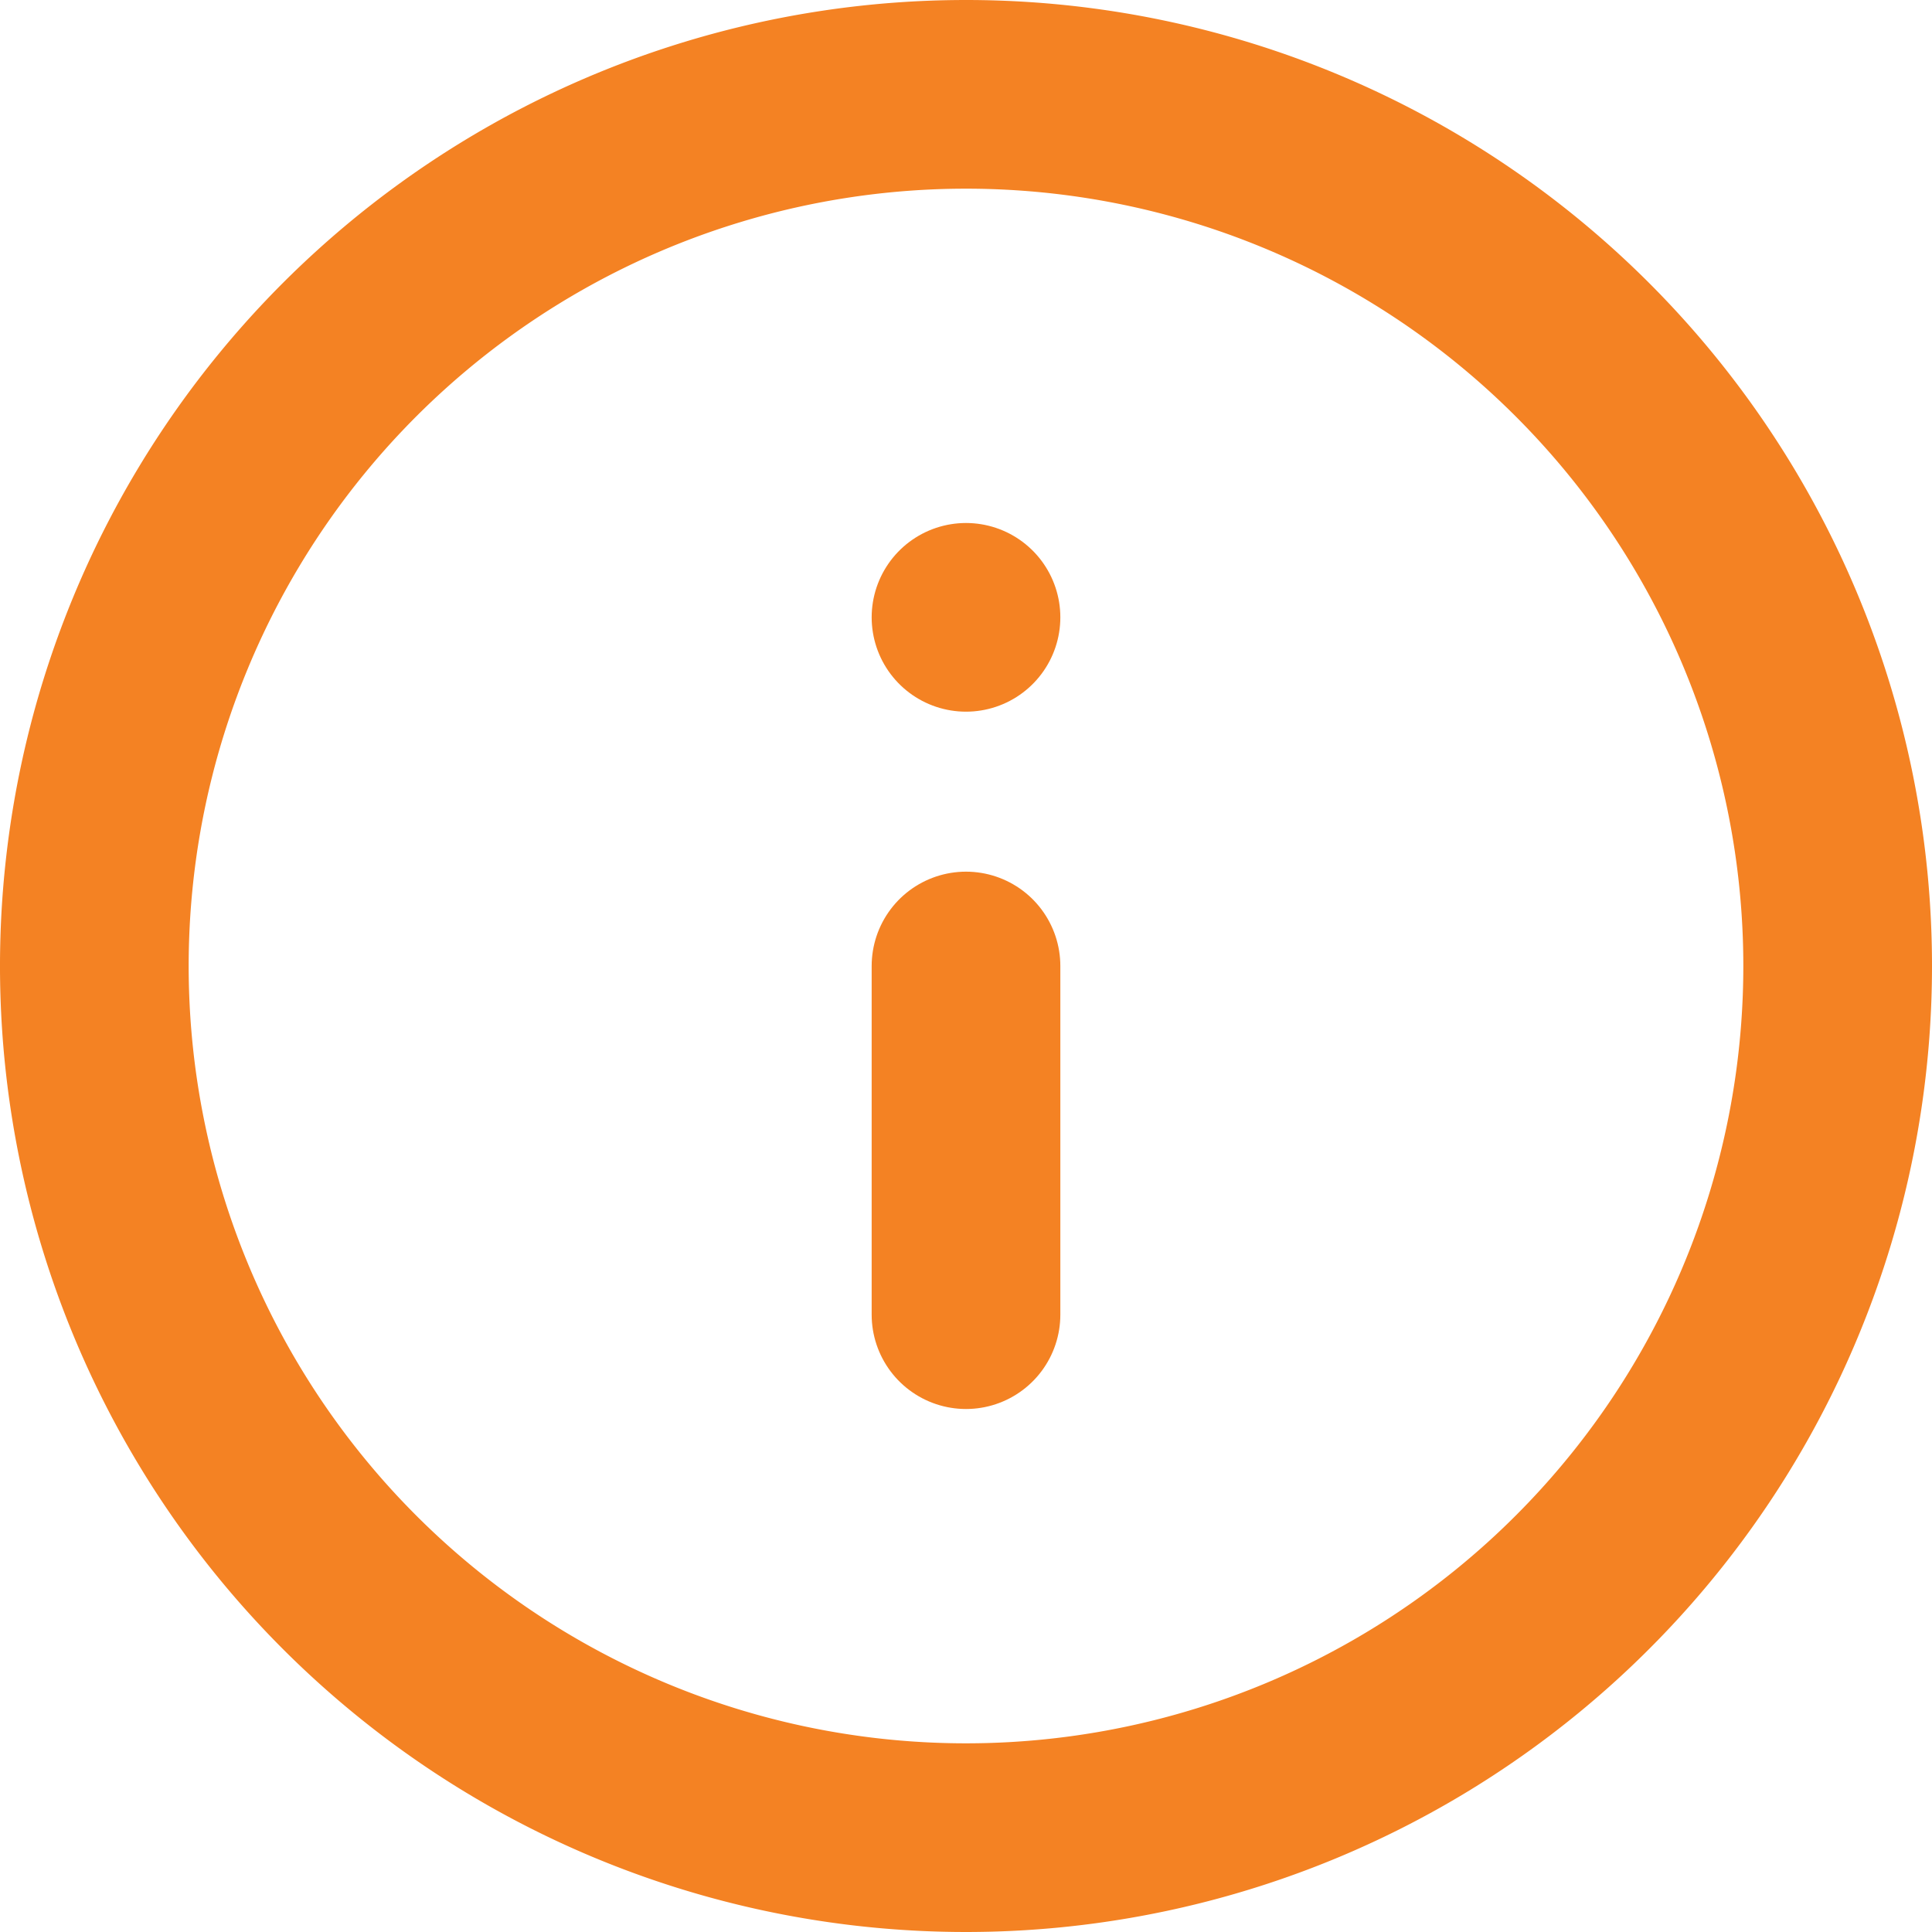
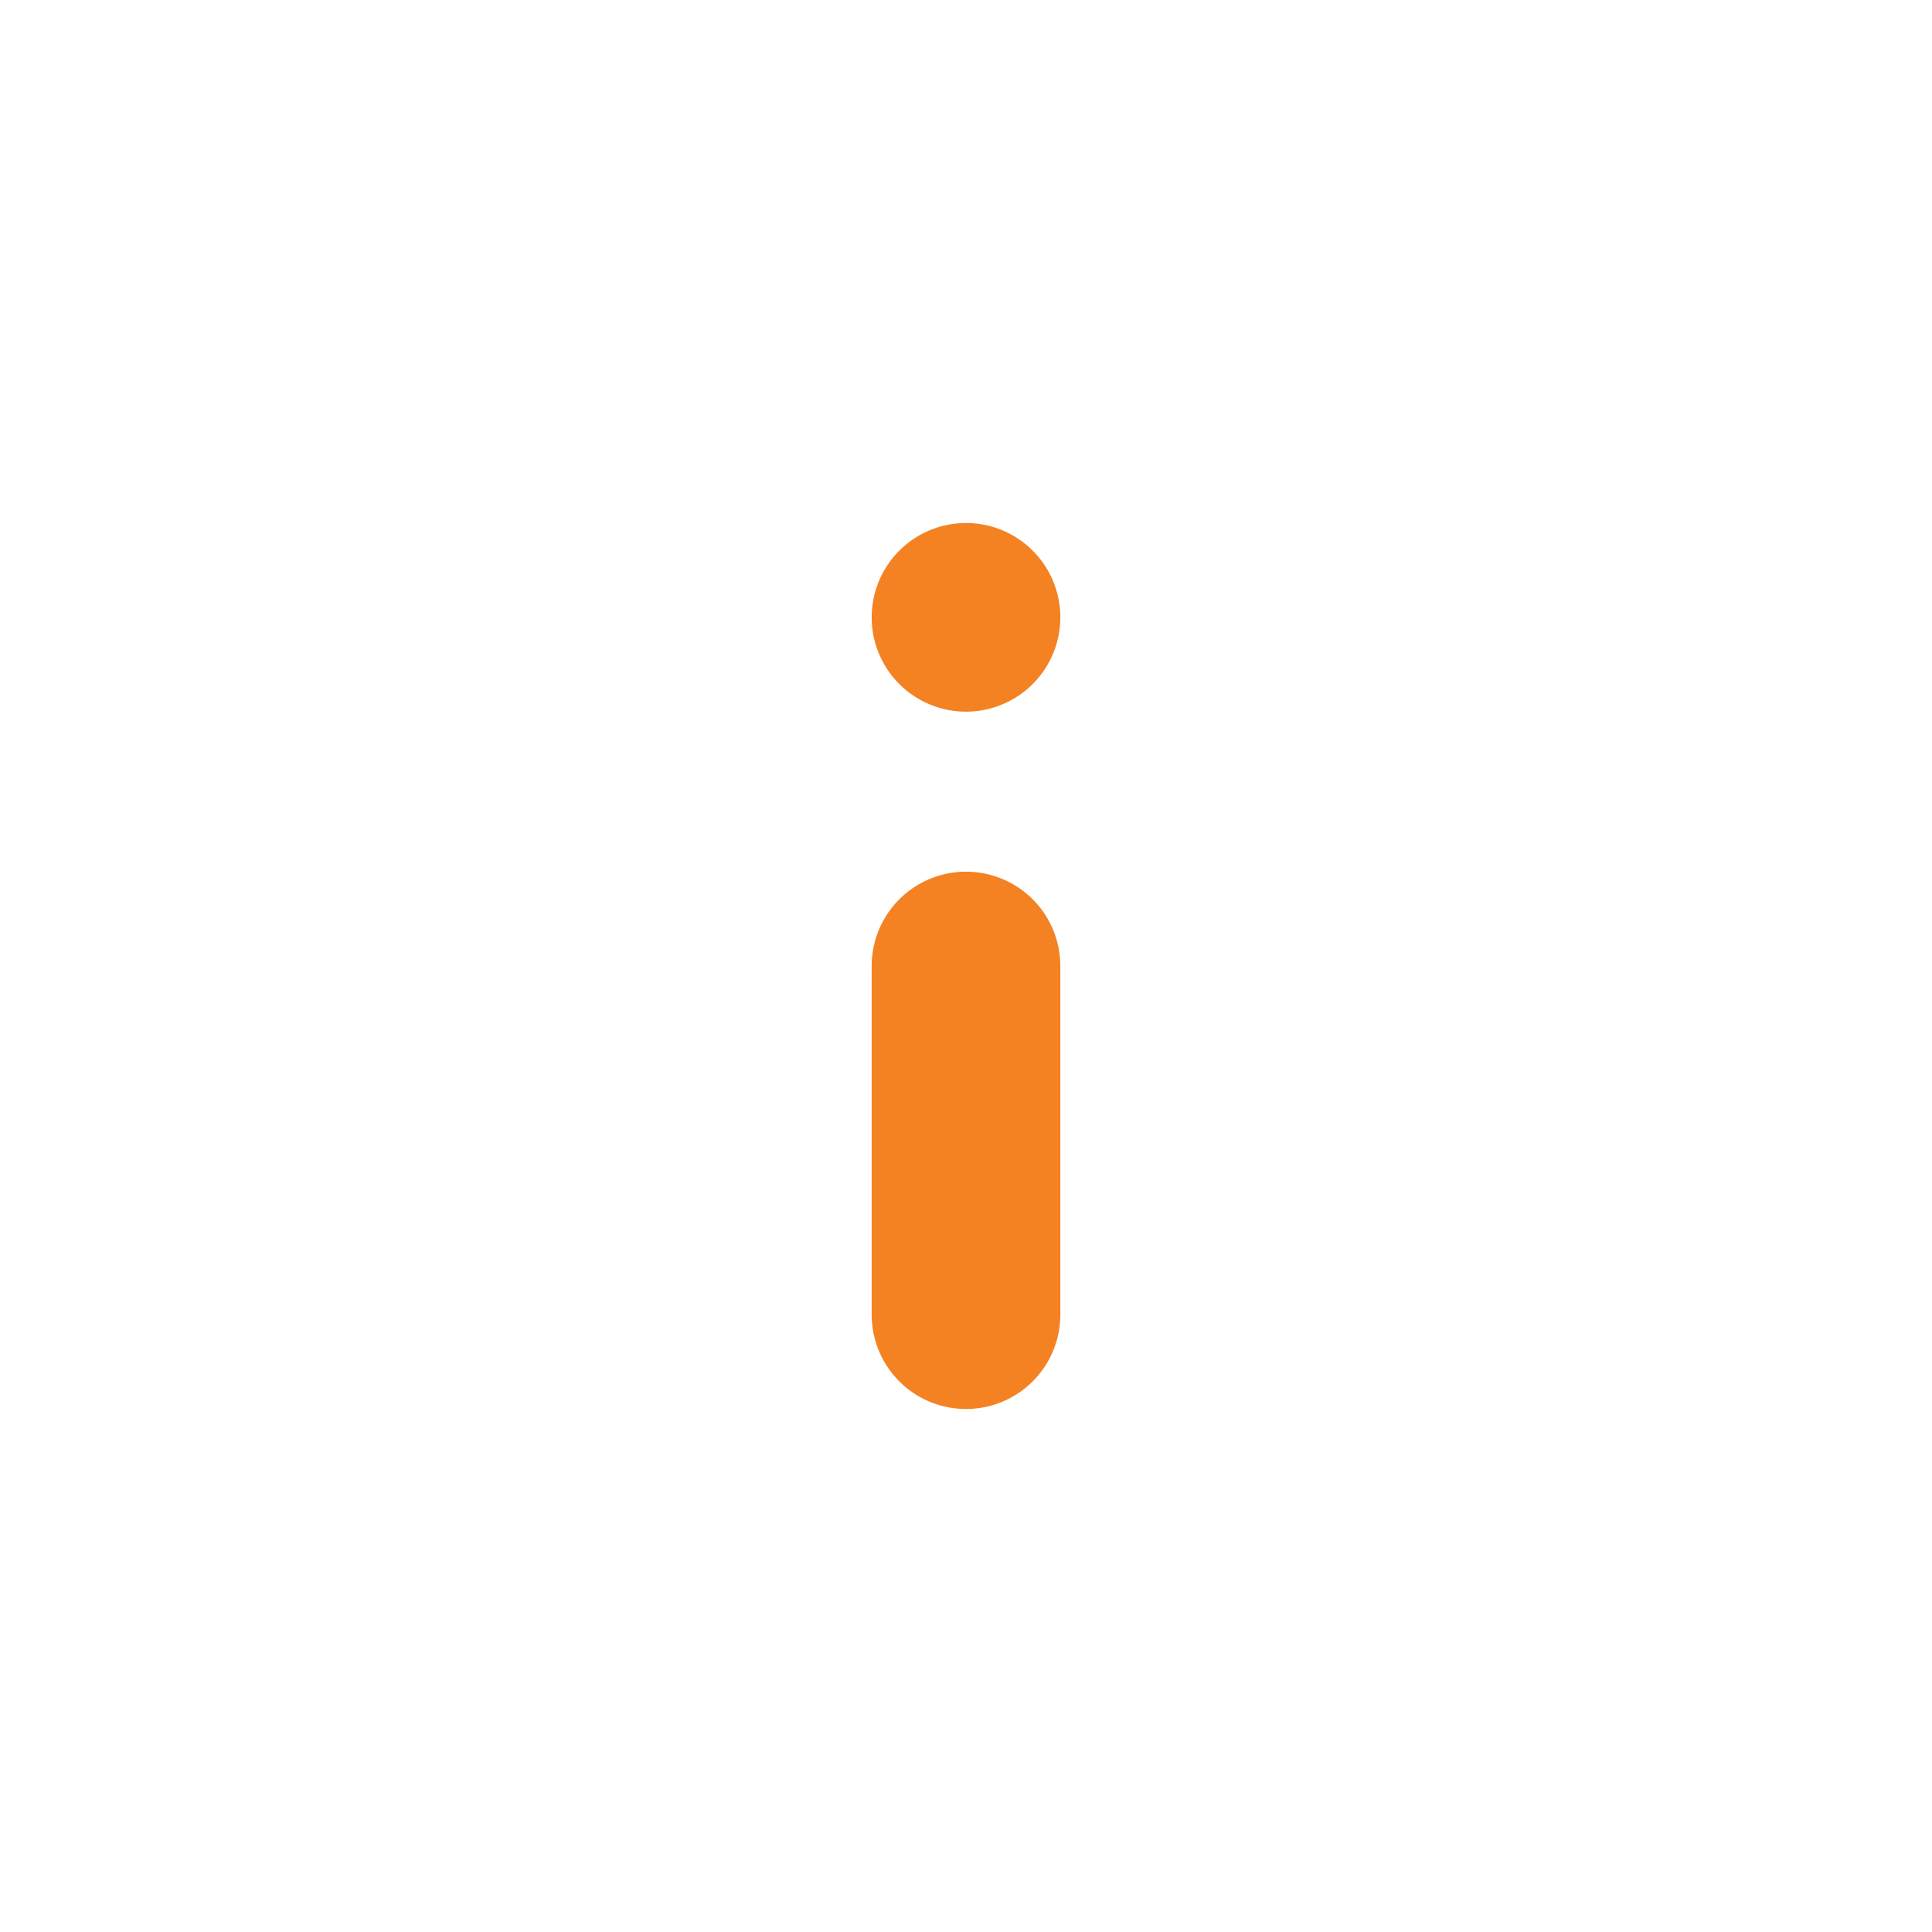
<svg xmlns="http://www.w3.org/2000/svg" width="15.36" height="15.36" viewBox="0 0 15.36 15.36">
  <g id="Icon_feather-info" data-name="Icon feather-info" transform="translate(-2.25 -2.25)">
-     <path id="Path_7" data-name="Path 7" d="M16.86,9.93A6.93,6.93,0,1,1,9.93,3a6.93,6.93,0,0,1,6.93,6.93Z" fill="none" stroke="#f48223" stroke-linecap="round" stroke-linejoin="round" stroke-width="1.5" />
    <path id="Path_8" data-name="Path 8" d="M18,20.772V18" transform="translate(-8.07 -8.07)" fill="none" stroke="#f48223" stroke-linecap="round" stroke-linejoin="round" stroke-width="1.5" />
    <path id="Path_9" data-name="Path 9" d="M18,12h0" transform="translate(-8.07 -4.842)" fill="none" stroke="#f48223" stroke-linecap="round" stroke-linejoin="round" stroke-width="1.5" />
  </g>
</svg>